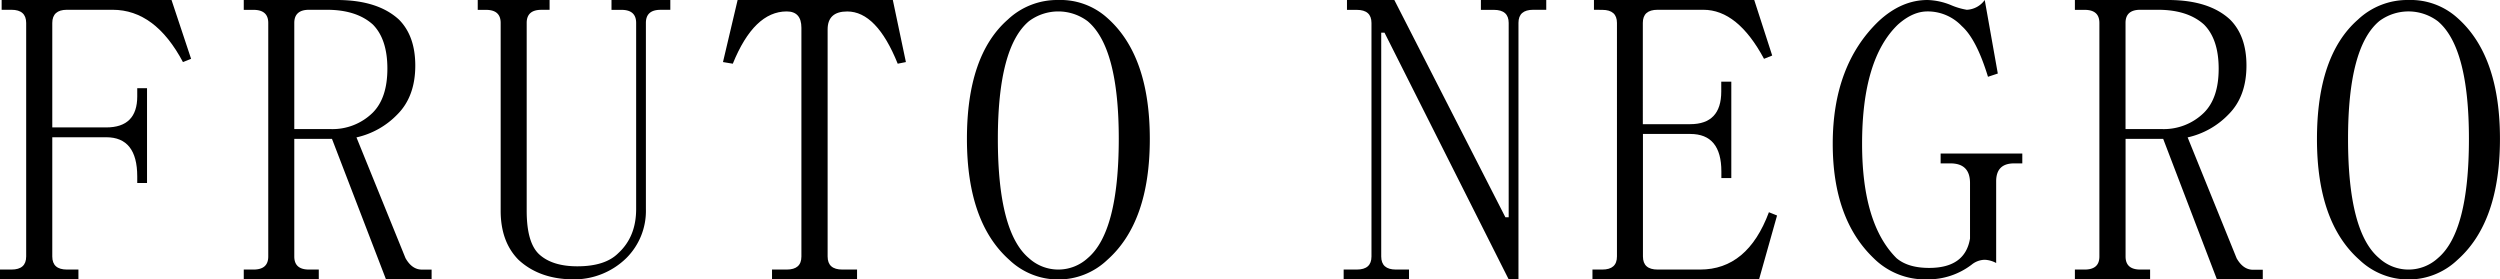
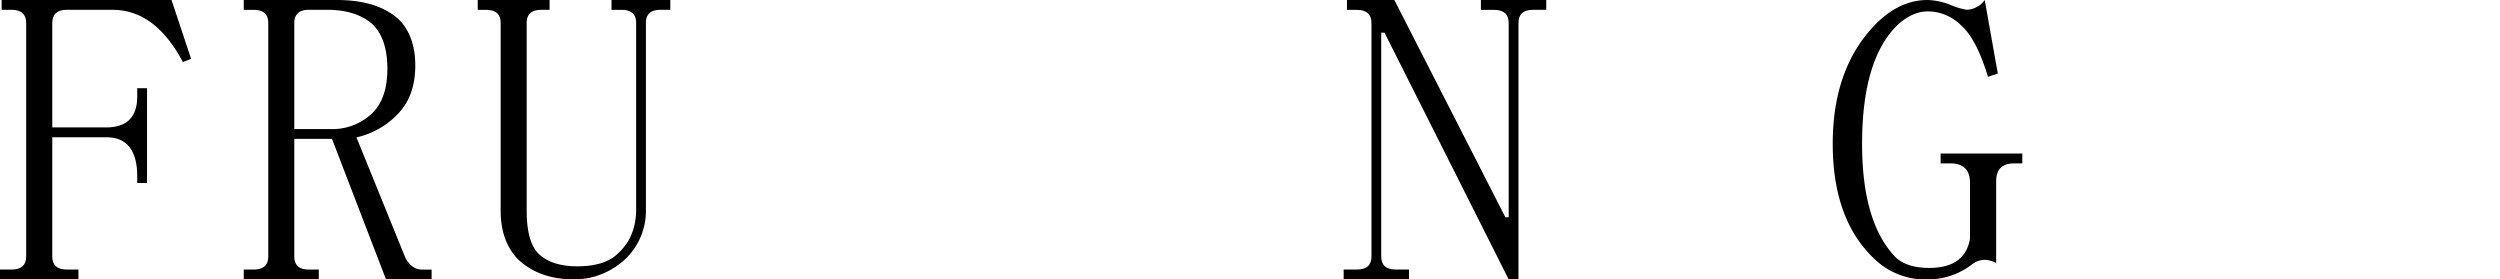
<svg xmlns="http://www.w3.org/2000/svg" viewBox="0 0 654.13 73.1">
  <g id="Capa_2" data-name="Capa 2">
    <g id="Layer_1" data-name="Layer 1">
      <path d="M20.52,70.53V73.1H0V70.53H3c2.57,0,3.85-1.13,3.85-3.42V6C6.84,3.71,5.56,2.56,3,2.56H.43V0H44.88L50,15.39l-2.13.85Q40.61,2.57,29.49,2.56h-12C15,2.56,13.68,3.71,13.68,6V33.34H27.79q8.12,0,8.12-8.12V23.08h2.56v24.8H35.91V46.17q0-10.26-8.12-10.26H13.68v31.2c0,2.29,1.28,3.42,3.85,3.42Z" />
      <path d="M77,33.77h9.4a15,15,0,0,0,11.12-4.28q3.84-3.84,3.84-11.54T97.55,6.41q-4.27-3.84-12-3.85h-4.7C78.31,2.56,77,3.71,77,6ZM104.39,5.13q4.26,4.28,4.27,12,0,8.13-4.7,12.82a21.26,21.26,0,0,1-10.69,6L106.1,67.54c1.13,2,2.56,3,4.27,3h2.56V73.1H101L86.86,36.33H77V67.11c0,2.29,1.28,3.42,3.85,3.42h2.56V73.1H63.78V70.53h2.56c2.57,0,3.85-1.13,3.85-3.42V6c0-2.27-1.28-3.42-3.85-3.42H63.78V0H88.14q10.68,0,16.25,5.13" />
      <path d="M141.23,66.68q3.42,3,9.83,3,7.27,0,10.69-3.42,4.69-4.28,4.7-11.54V6q0-3.42-3.84-3.42H160V0h15.39V2.57h-2.56Q169,2.57,169,6V54.72a17.41,17.41,0,0,1-5.13,12.82,19.54,19.54,0,0,1-13.68,5.56q-9,0-14.53-5.13Q131,63.26,131,55.14V6q0-3.42-3.84-3.42H125V0H143.8V2.57h-2.14c-2.56,0-3.85,1.14-3.85,3.42V55.14q0,8.56,3.42,11.54" />
-       <path d="M224.25,73.1H202V70.53h3.85c2.56,0,3.84-1.13,3.84-3.42V7.27q0-4.27-3.84-4.28-8.56,0-14.11,13.68l-2.57-.43L193,0h40.61l3.42,16.24-2.14.43Q229.38,3,221.68,3q-5.13,0-5.13,4.7V67.11c0,2.29,1.28,3.42,3.85,3.42h3.85Z" />
-       <path d="M269.21,5.56q-8.11,6.84-8.12,30.77,0,24.38,8.12,31.21a11.4,11.4,0,0,0,15.39,0q8.11-6.84,8.13-31.21,0-23.92-8.13-30.77a12.81,12.81,0,0,0-15.39,0m20.52-.86q11.11,9.84,11.12,31.63T289.73,68a18.58,18.58,0,0,1-25.64,0Q253,58.13,253,36.33t10.69-31.2A18.85,18.85,0,0,1,276.91,0a18.27,18.27,0,0,1,12.82,4.7" />
      <path d="M393.89,56.85h.86V6c0-2.27-1.29-3.42-3.85-3.42h-3.42V0h17.1V2.56h-3.42c-2.57,0-3.85,1.15-3.85,3.42V73.1h-2.56L362.26,8.55h-.86V67.11c0,2.29,1.29,3.42,3.85,3.42h3.42V73.1h-17.1V70.53H355c2.57,0,3.85-1.13,3.85-3.42V6c0-2.27-1.28-3.42-3.85-3.42h-2.56V0h12.39Z" />
-       <path d="M417.06,2.56V0H459l4.7,14.53-2.14.86Q454.67,2.56,445.7,2.56h-12c-2.57,0-3.85,1.15-3.85,3.42V32.49h12.4q8.12,0,8.12-8.55V21.37H453V46.59H450.4V44.88q0-9.83-8.12-9.83h-12.4V67.11c0,2.29,1.28,3.42,3.85,3.42h11.11q12.41,0,18-15l2.13.86-4.7,16.67h-43.6V70.53h2.57c2.56,0,3.84-1.13,3.84-3.42V6c0-2.27-1.28-3.42-3.84-3.42Z" />
      <path d="M513.32,6.84a12.26,12.26,0,0,0-9-3.85c-2.57,0-5.13,1.14-7.7,3.42q-9.4,9-9.4,31.21,0,20.94,9,29.92c2,1.71,4.85,2.56,8.55,2.56q9.41,0,10.69-7.69V47.88q0-5.13-5.13-5.13h-2.56V40.18h21.37v2.57H527c-3.14,0-4.7,1.57-4.7,4.7V68.82a6.88,6.88,0,0,0-3-.85,5.61,5.61,0,0,0-3.42,1.28,18.79,18.79,0,0,1-11.54,3.85,19.08,19.08,0,0,1-14.11-5.56q-10.69-10.26-10.69-29.92,0-20.52,12-32.06Q497.51,0,504.35,0a17.51,17.51,0,0,1,6,1.28,18,18,0,0,0,4.27,1.28A6.11,6.11,0,0,0,519.31,0l3.42,19.24-2.57.85q-3-9.83-6.84-13.25" />
-       <path d="M556.15,33.77h9.41a15,15,0,0,0,11.11-4.28q3.86-3.84,3.85-11.54T576.67,6.41q-4.27-3.84-12-3.85H560c-2.56,0-3.85,1.15-3.85,3.42ZM583.51,5.13q4.28,4.28,4.28,12,0,8.13-4.71,12.82a21.23,21.23,0,0,1-10.68,6l12.82,31.63c1.14,2,2.57,3,4.28,3h2.56V73.1h-12L566,36.33h-9.84V67.11c0,2.29,1.29,3.42,3.85,3.42h2.57V73.1H542.9V70.53h2.57c2.56,0,3.84-1.13,3.84-3.42V6c0-2.27-1.28-3.42-3.84-3.42H542.9V0h24.37Q578,0,583.51,5.13" />
-       <path d="M622.5,5.56q-8.13,6.84-8.13,30.77,0,24.38,8.13,31.21a11.38,11.38,0,0,0,15.38,0Q646,60.7,646,36.33q0-23.92-8.13-30.77a12.79,12.79,0,0,0-15.38,0M643,4.7q11.12,9.84,11.12,31.63T643,68a18.58,18.58,0,0,1-25.64,0q-11.13-9.84-11.12-31.64t10.69-31.2A18.85,18.85,0,0,1,630.19,0,18.25,18.25,0,0,1,643,4.7" />
    </g>
  </g>
</svg>